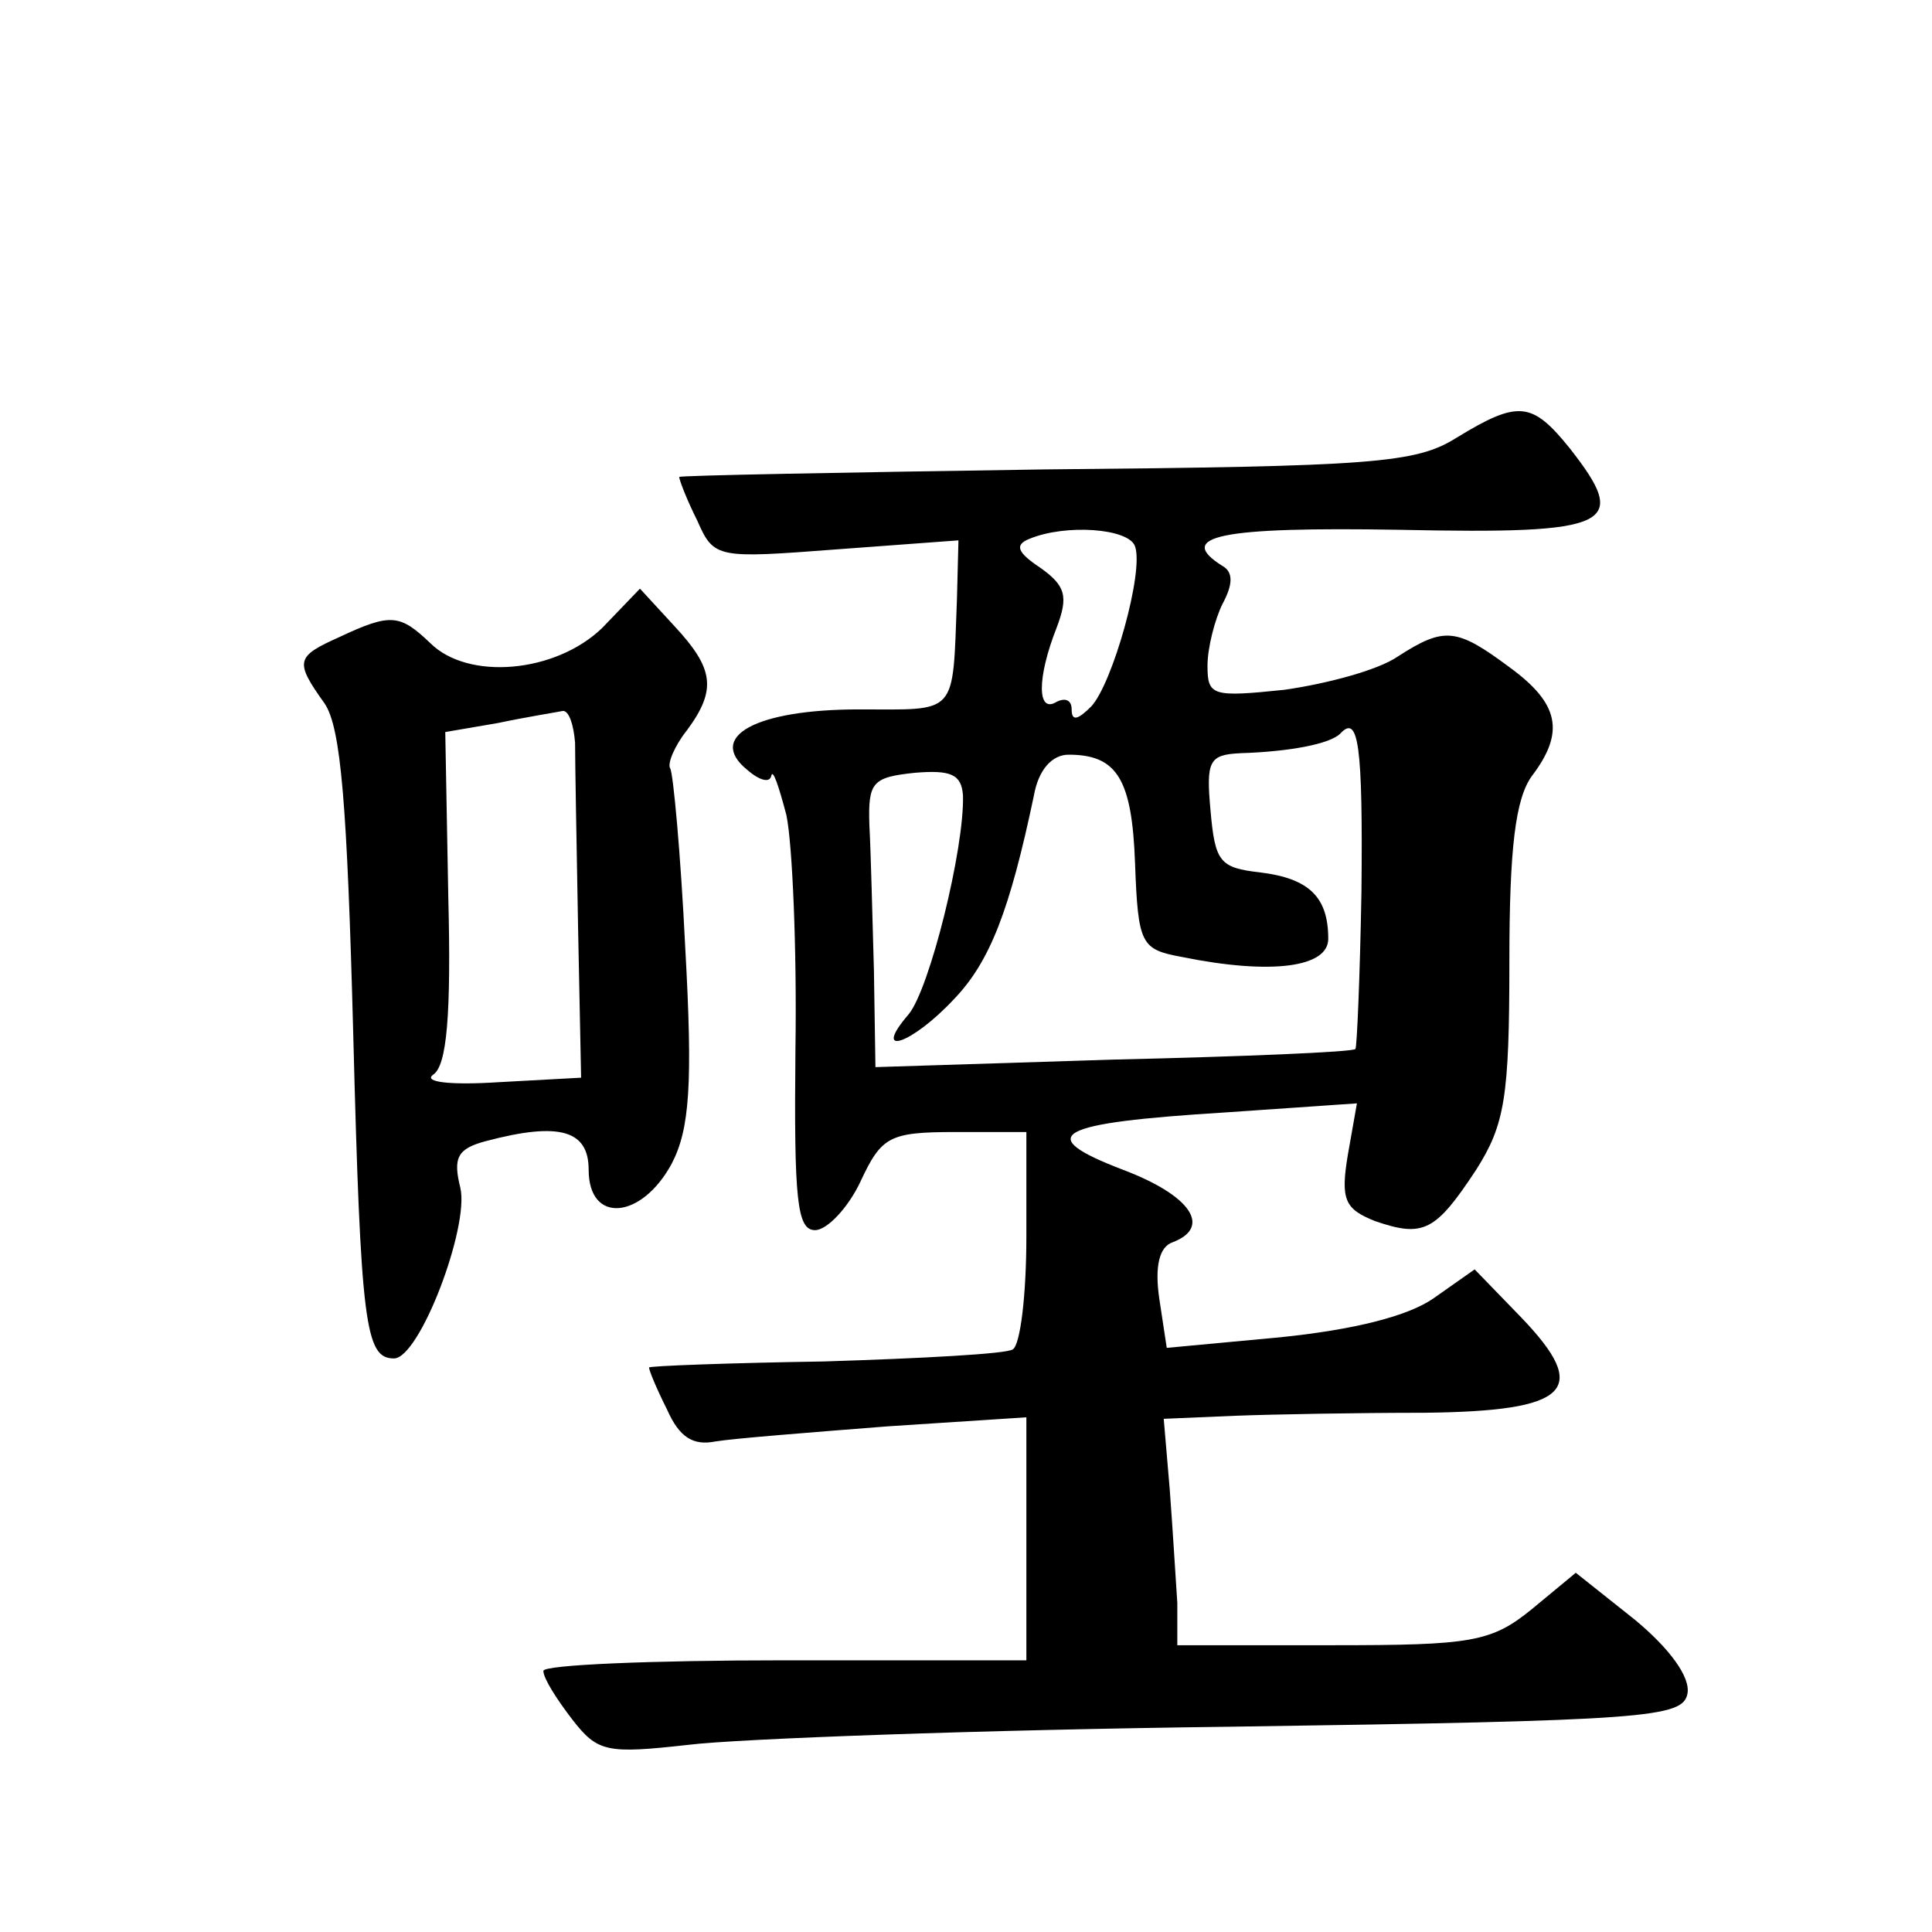
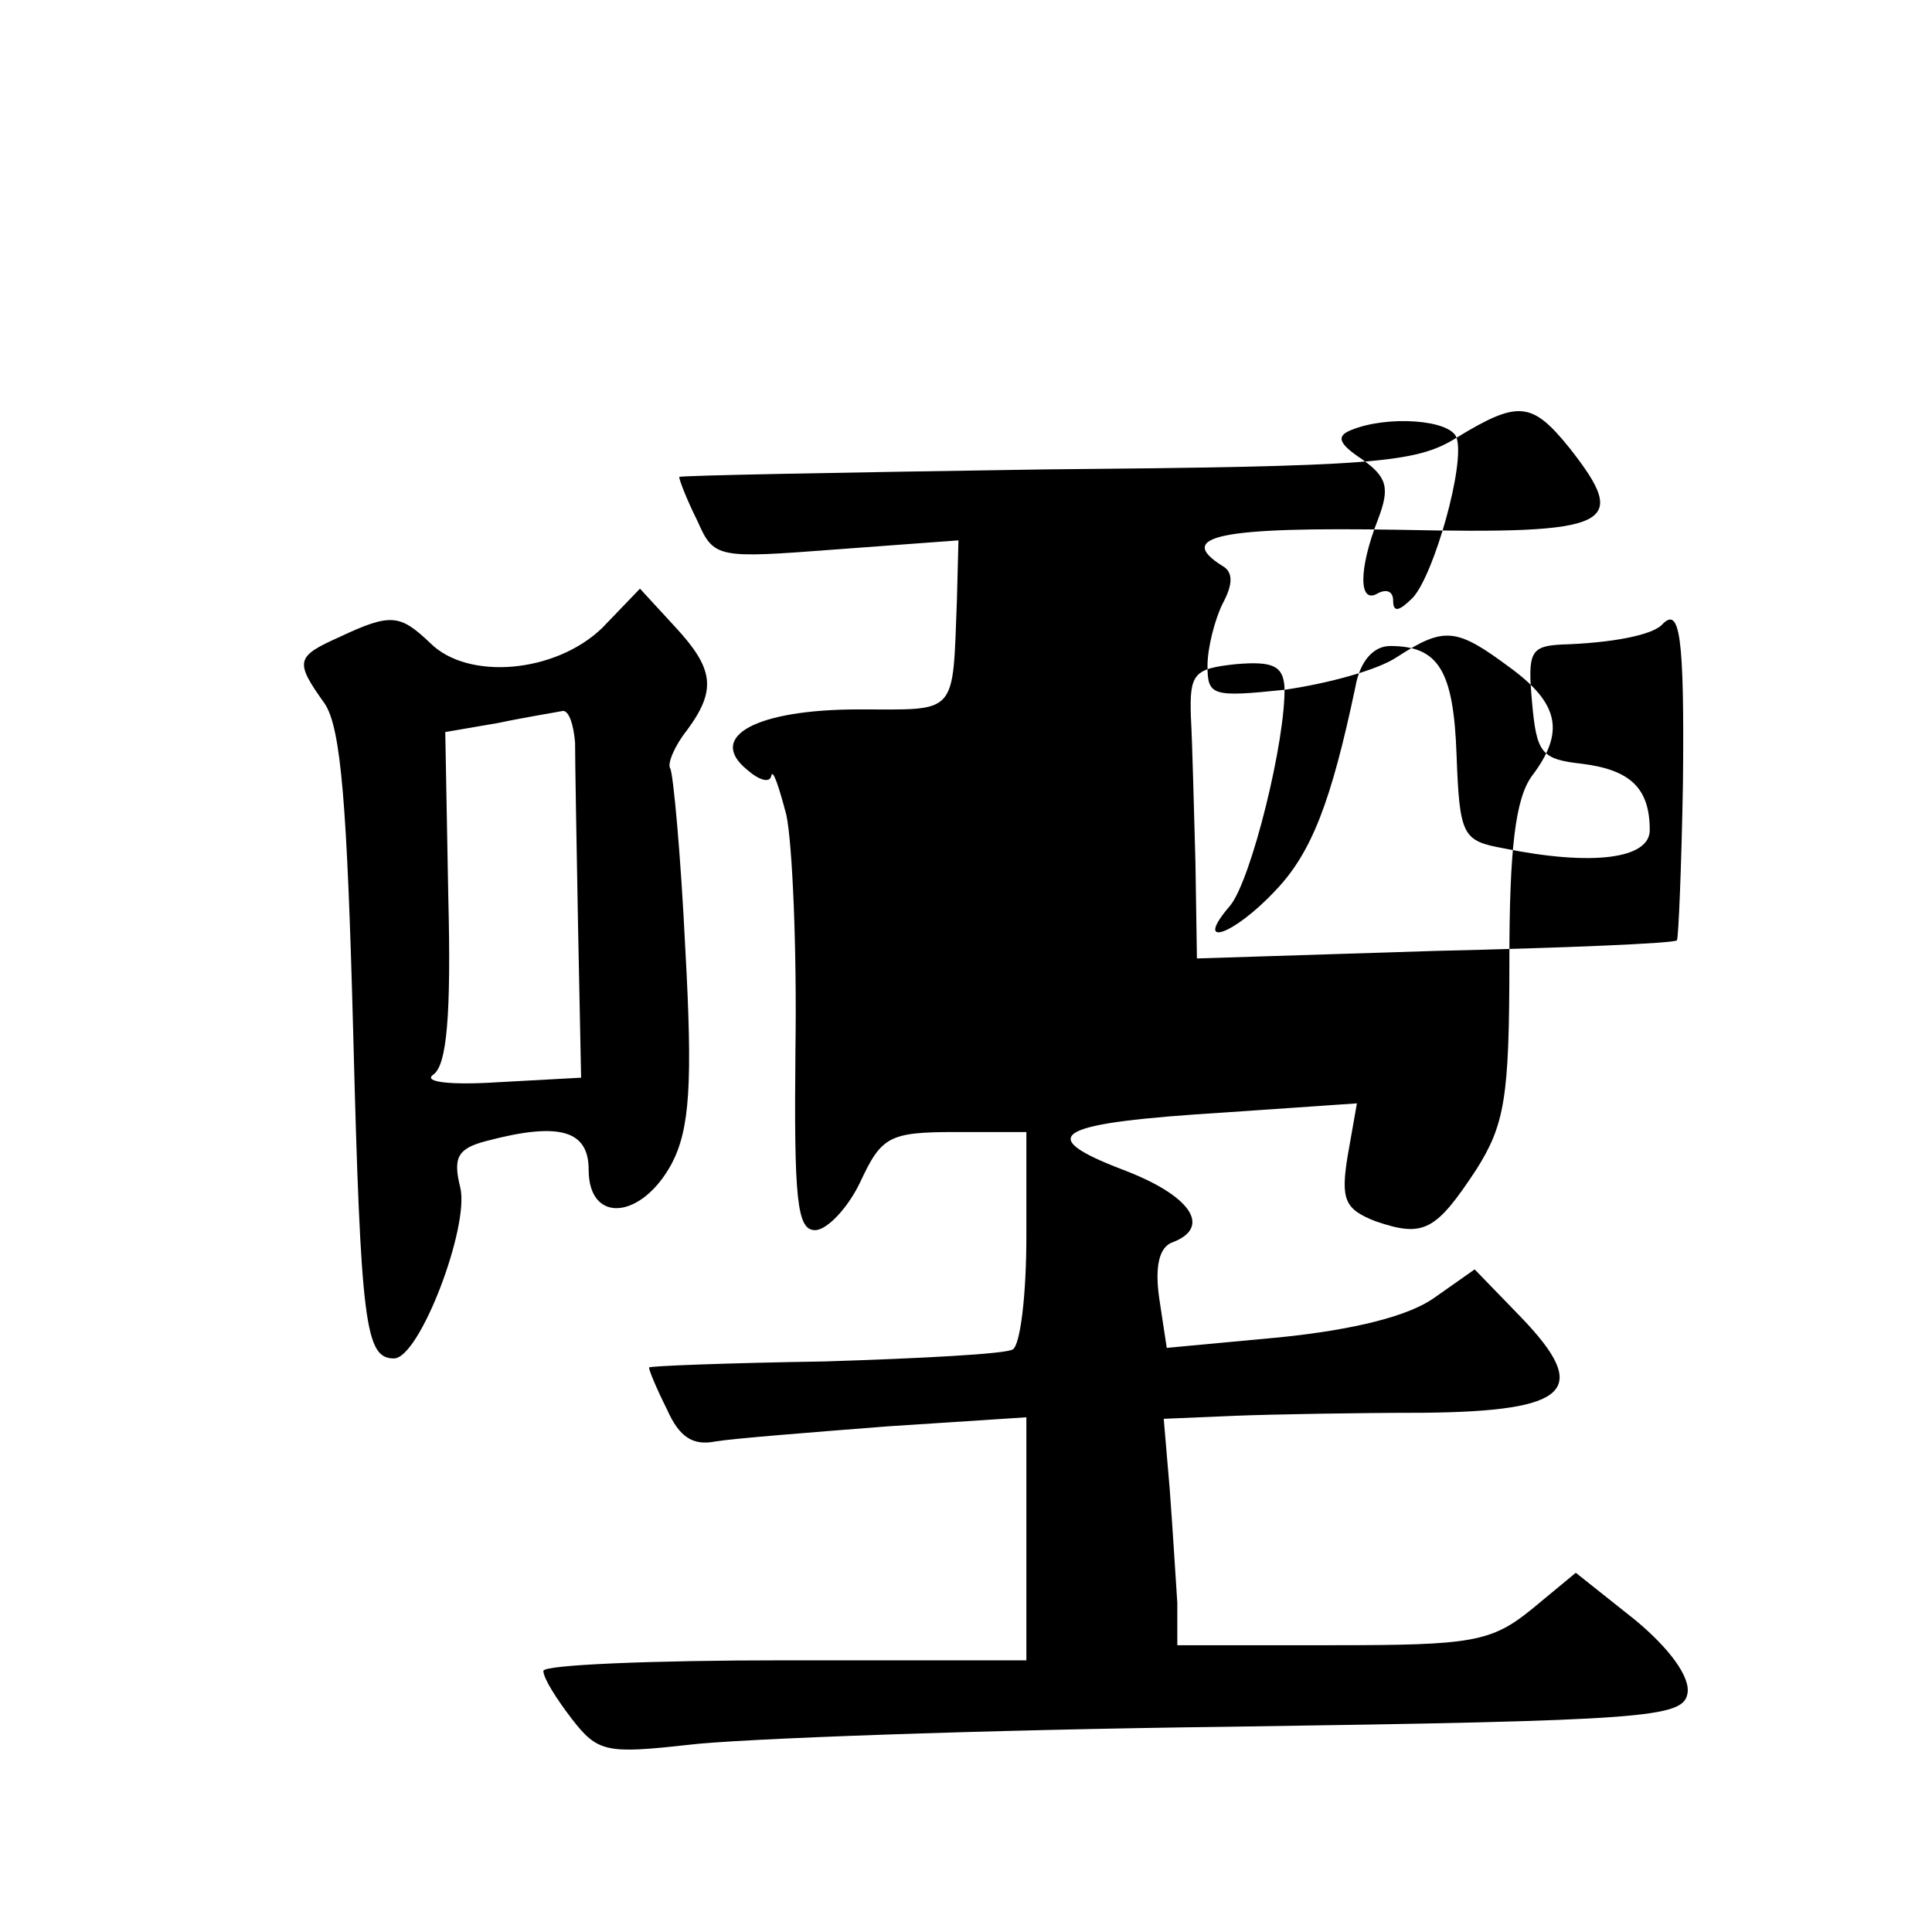
<svg xmlns="http://www.w3.org/2000/svg" version="1.0" width="128pt" height="128pt" viewBox="0 0 128 128" preserveAspectRatio="xMidYMid meet">
  <g transform="translate(0,128) scale(0.1,-0.1)" fill="#0" stroke="none">
-     <path d="M965 990 c-27 -17 -55 -19 -273 -21 -133 -2 -242 -4 -242 -5 0 -2 5 -15 12 -29 11 -25 13 -25 92 -19 l81 6 -1 -39 c-3 -78 1 -73 -65 -73 -68 0 -101 -18 -74 -40 8 -7 15 -9 16 -4 1 5 5 -7 10 -26 4 -19 7 -89 6 -155 -1 -100 1 -120 13 -120 8 0 22 15 30 32 14 30 19 33 63 33 l47 0 0 -69 c0 -39 -4 -72 -9 -75 -4 -3 -61 -6 -125 -8 -64 -1 -116 -3 -116 -4 0 -2 5 -14 12 -28 8 -18 17 -24 32 -21 12 2 63 6 114 10 l92 6 0 -81 0 -80 -160 0 c-88 0 -160 -3 -160 -7 0 -5 9 -19 19 -32 17 -22 23 -23 77 -17 32 4 194 10 359 12 277 4 300 6 303 22 2 11 -12 30 -35 49 l-39 31 -29 -24 c-27 -22 -40 -24 -132 -24 l-103 0 0 28 c-1 15 -3 48 -5 75 l-4 47 47 2 c26 1 82 2 125 2 97 1 111 15 65 63 l-31 32 -27 -19 c-17 -12 -53 -21 -102 -26 l-75 -7 -5 33 c-3 21 0 34 9 37 26 10 12 31 -33 48 -60 23 -45 31 68 38 l87 6 -6 -34 c-5 -30 -2 -36 18 -44 32 -11 40 -7 67 34 19 30 22 48 22 138 0 75 4 108 15 123 22 29 18 48 -15 72 -35 26 -43 27 -74 7 -13 -9 -47 -18 -75 -22 -48 -5 -51 -4 -51 16 0 12 5 31 10 41 7 13 7 21 0 25 -32 20 -1 26 117 24 142 -3 153 3 113 54 -25 31 -34 32 -75 7z m-213 -72 c6 -17 -15 -91 -29 -106 -9 -9 -13 -10 -13 -2 0 6 -4 8 -10 5 -13 -8 -13 16 0 49 8 21 6 28 -11 40 -15 10 -17 15 -7 19 24 10 66 7 70 -5z m150 -229 c-1 -56 -3 -103 -4 -104 -2 -2 -74 -5 -160 -7 l-158 -5 -1 64 c-1 34 -2 78 -3 96 -1 29 2 32 30 35 24 2 31 -1 32 -15 1 -35 -22 -128 -36 -145 -25 -29 2 -20 30 10 24 25 37 59 53 135 3 17 12 27 23 27 32 0 42 -16 44 -72 2 -54 4 -57 31 -62 59 -12 97 -7 97 12 0 28 -13 40 -45 44 -27 3 -30 7 -33 41 -3 33 -1 37 20 38 32 1 59 6 66 13 12 13 15 -7 14 -105z M399 864 c-31 -30 -89 -35 -114 -10 -20 19 -26 20 -60 4 -29 -13 -30 -16 -10 -44 11 -16 15 -68 19 -218 5 -194 8 -216 27 -216 17 0 50 87 44 113 -5 20 -2 26 17 31 49 13 68 7 68 -19 0 -36 35 -33 55 4 12 23 14 53 9 143 -3 62 -8 116 -10 119 -2 3 3 15 11 25 20 27 18 41 -8 69 l-23 25 -25 -26z m-18 -76 c0 -13 1 -68 2 -123 l2 -99 -55 -3 c-31 -2 -50 0 -43 5 9 6 12 39 10 118 l-2 109 35 6 c19 4 38 7 43 8 4 0 7 -9 8 -21z" />
+     <path d="M965 990 c-27 -17 -55 -19 -273 -21 -133 -2 -242 -4 -242 -5 0 -2 5 -15 12 -29 11 -25 13 -25 92 -19 l81 6 -1 -39 c-3 -78 1 -73 -65 -73 -68 0 -101 -18 -74 -40 8 -7 15 -9 16 -4 1 5 5 -7 10 -26 4 -19 7 -89 6 -155 -1 -100 1 -120 13 -120 8 0 22 15 30 32 14 30 19 33 63 33 l47 0 0 -69 c0 -39 -4 -72 -9 -75 -4 -3 -61 -6 -125 -8 -64 -1 -116 -3 -116 -4 0 -2 5 -14 12 -28 8 -18 17 -24 32 -21 12 2 63 6 114 10 l92 6 0 -81 0 -80 -160 0 c-88 0 -160 -3 -160 -7 0 -5 9 -19 19 -32 17 -22 23 -23 77 -17 32 4 194 10 359 12 277 4 300 6 303 22 2 11 -12 30 -35 49 l-39 31 -29 -24 c-27 -22 -40 -24 -132 -24 l-103 0 0 28 c-1 15 -3 48 -5 75 l-4 47 47 2 c26 1 82 2 125 2 97 1 111 15 65 63 l-31 32 -27 -19 c-17 -12 -53 -21 -102 -26 l-75 -7 -5 33 c-3 21 0 34 9 37 26 10 12 31 -33 48 -60 23 -45 31 68 38 l87 6 -6 -34 c-5 -30 -2 -36 18 -44 32 -11 40 -7 67 34 19 30 22 48 22 138 0 75 4 108 15 123 22 29 18 48 -15 72 -35 26 -43 27 -74 7 -13 -9 -47 -18 -75 -22 -48 -5 -51 -4 -51 16 0 12 5 31 10 41 7 13 7 21 0 25 -32 20 -1 26 117 24 142 -3 153 3 113 54 -25 31 -34 32 -75 7z c6 -17 -15 -91 -29 -106 -9 -9 -13 -10 -13 -2 0 6 -4 8 -10 5 -13 -8 -13 16 0 49 8 21 6 28 -11 40 -15 10 -17 15 -7 19 24 10 66 7 70 -5z m150 -229 c-1 -56 -3 -103 -4 -104 -2 -2 -74 -5 -160 -7 l-158 -5 -1 64 c-1 34 -2 78 -3 96 -1 29 2 32 30 35 24 2 31 -1 32 -15 1 -35 -22 -128 -36 -145 -25 -29 2 -20 30 10 24 25 37 59 53 135 3 17 12 27 23 27 32 0 42 -16 44 -72 2 -54 4 -57 31 -62 59 -12 97 -7 97 12 0 28 -13 40 -45 44 -27 3 -30 7 -33 41 -3 33 -1 37 20 38 32 1 59 6 66 13 12 13 15 -7 14 -105z M399 864 c-31 -30 -89 -35 -114 -10 -20 19 -26 20 -60 4 -29 -13 -30 -16 -10 -44 11 -16 15 -68 19 -218 5 -194 8 -216 27 -216 17 0 50 87 44 113 -5 20 -2 26 17 31 49 13 68 7 68 -19 0 -36 35 -33 55 4 12 23 14 53 9 143 -3 62 -8 116 -10 119 -2 3 3 15 11 25 20 27 18 41 -8 69 l-23 25 -25 -26z m-18 -76 c0 -13 1 -68 2 -123 l2 -99 -55 -3 c-31 -2 -50 0 -43 5 9 6 12 39 10 118 l-2 109 35 6 c19 4 38 7 43 8 4 0 7 -9 8 -21z" />
  </g>
</svg>